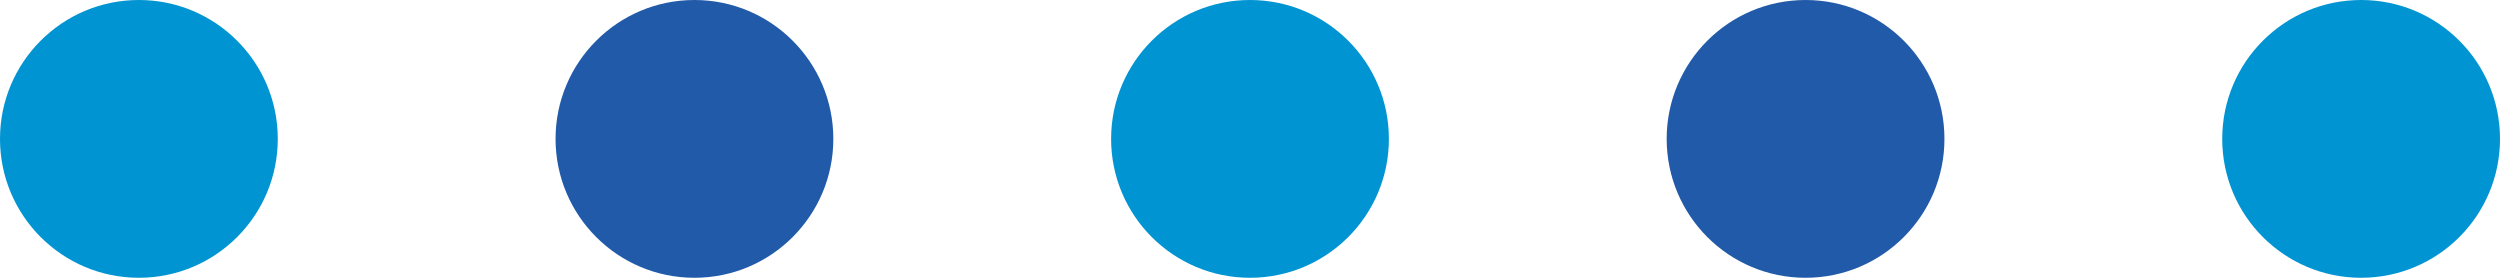
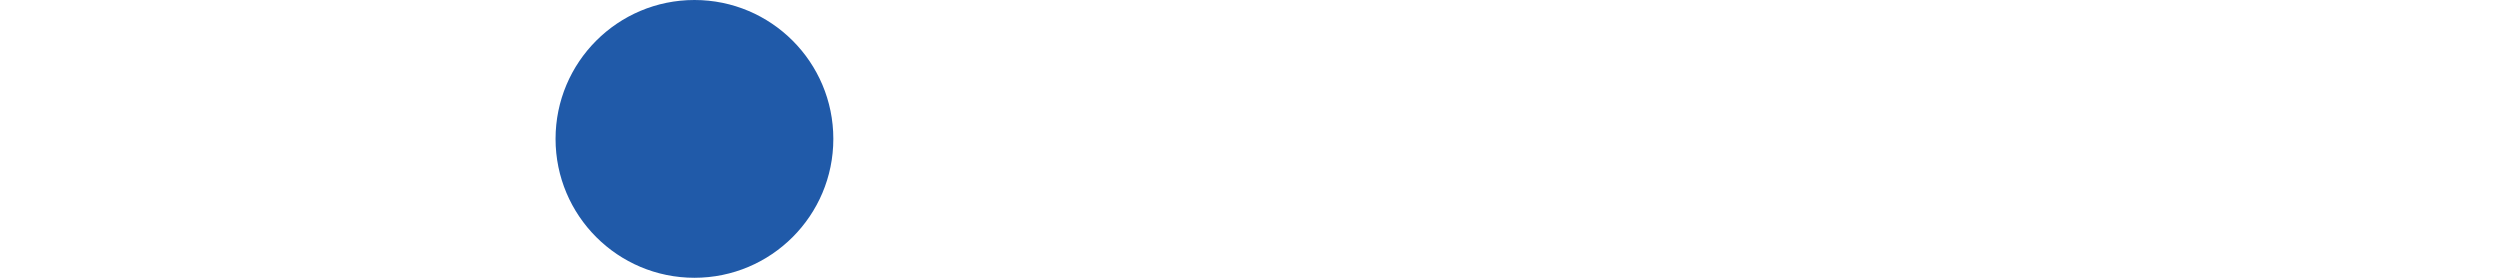
<svg xmlns="http://www.w3.org/2000/svg" id="_レイヤー_2" viewBox="0 0 90 10">
  <defs>
    <style>.cls-1{fill:#0094d2;}.cls-2{fill:#205aa9;}</style>
  </defs>
  <g id="contents">
    <g>
-       <circle class="cls-1" cx="5" cy="5" r="5" />
      <circle class="cls-2" cx="25" cy="5" r="5" />
-       <circle class="cls-1" cx="45" cy="5" r="5" />
-       <circle class="cls-2" cx="65" cy="5" r="5" />
-       <circle class="cls-1" cx="85" cy="5" r="5" />
    </g>
  </g>
</svg>